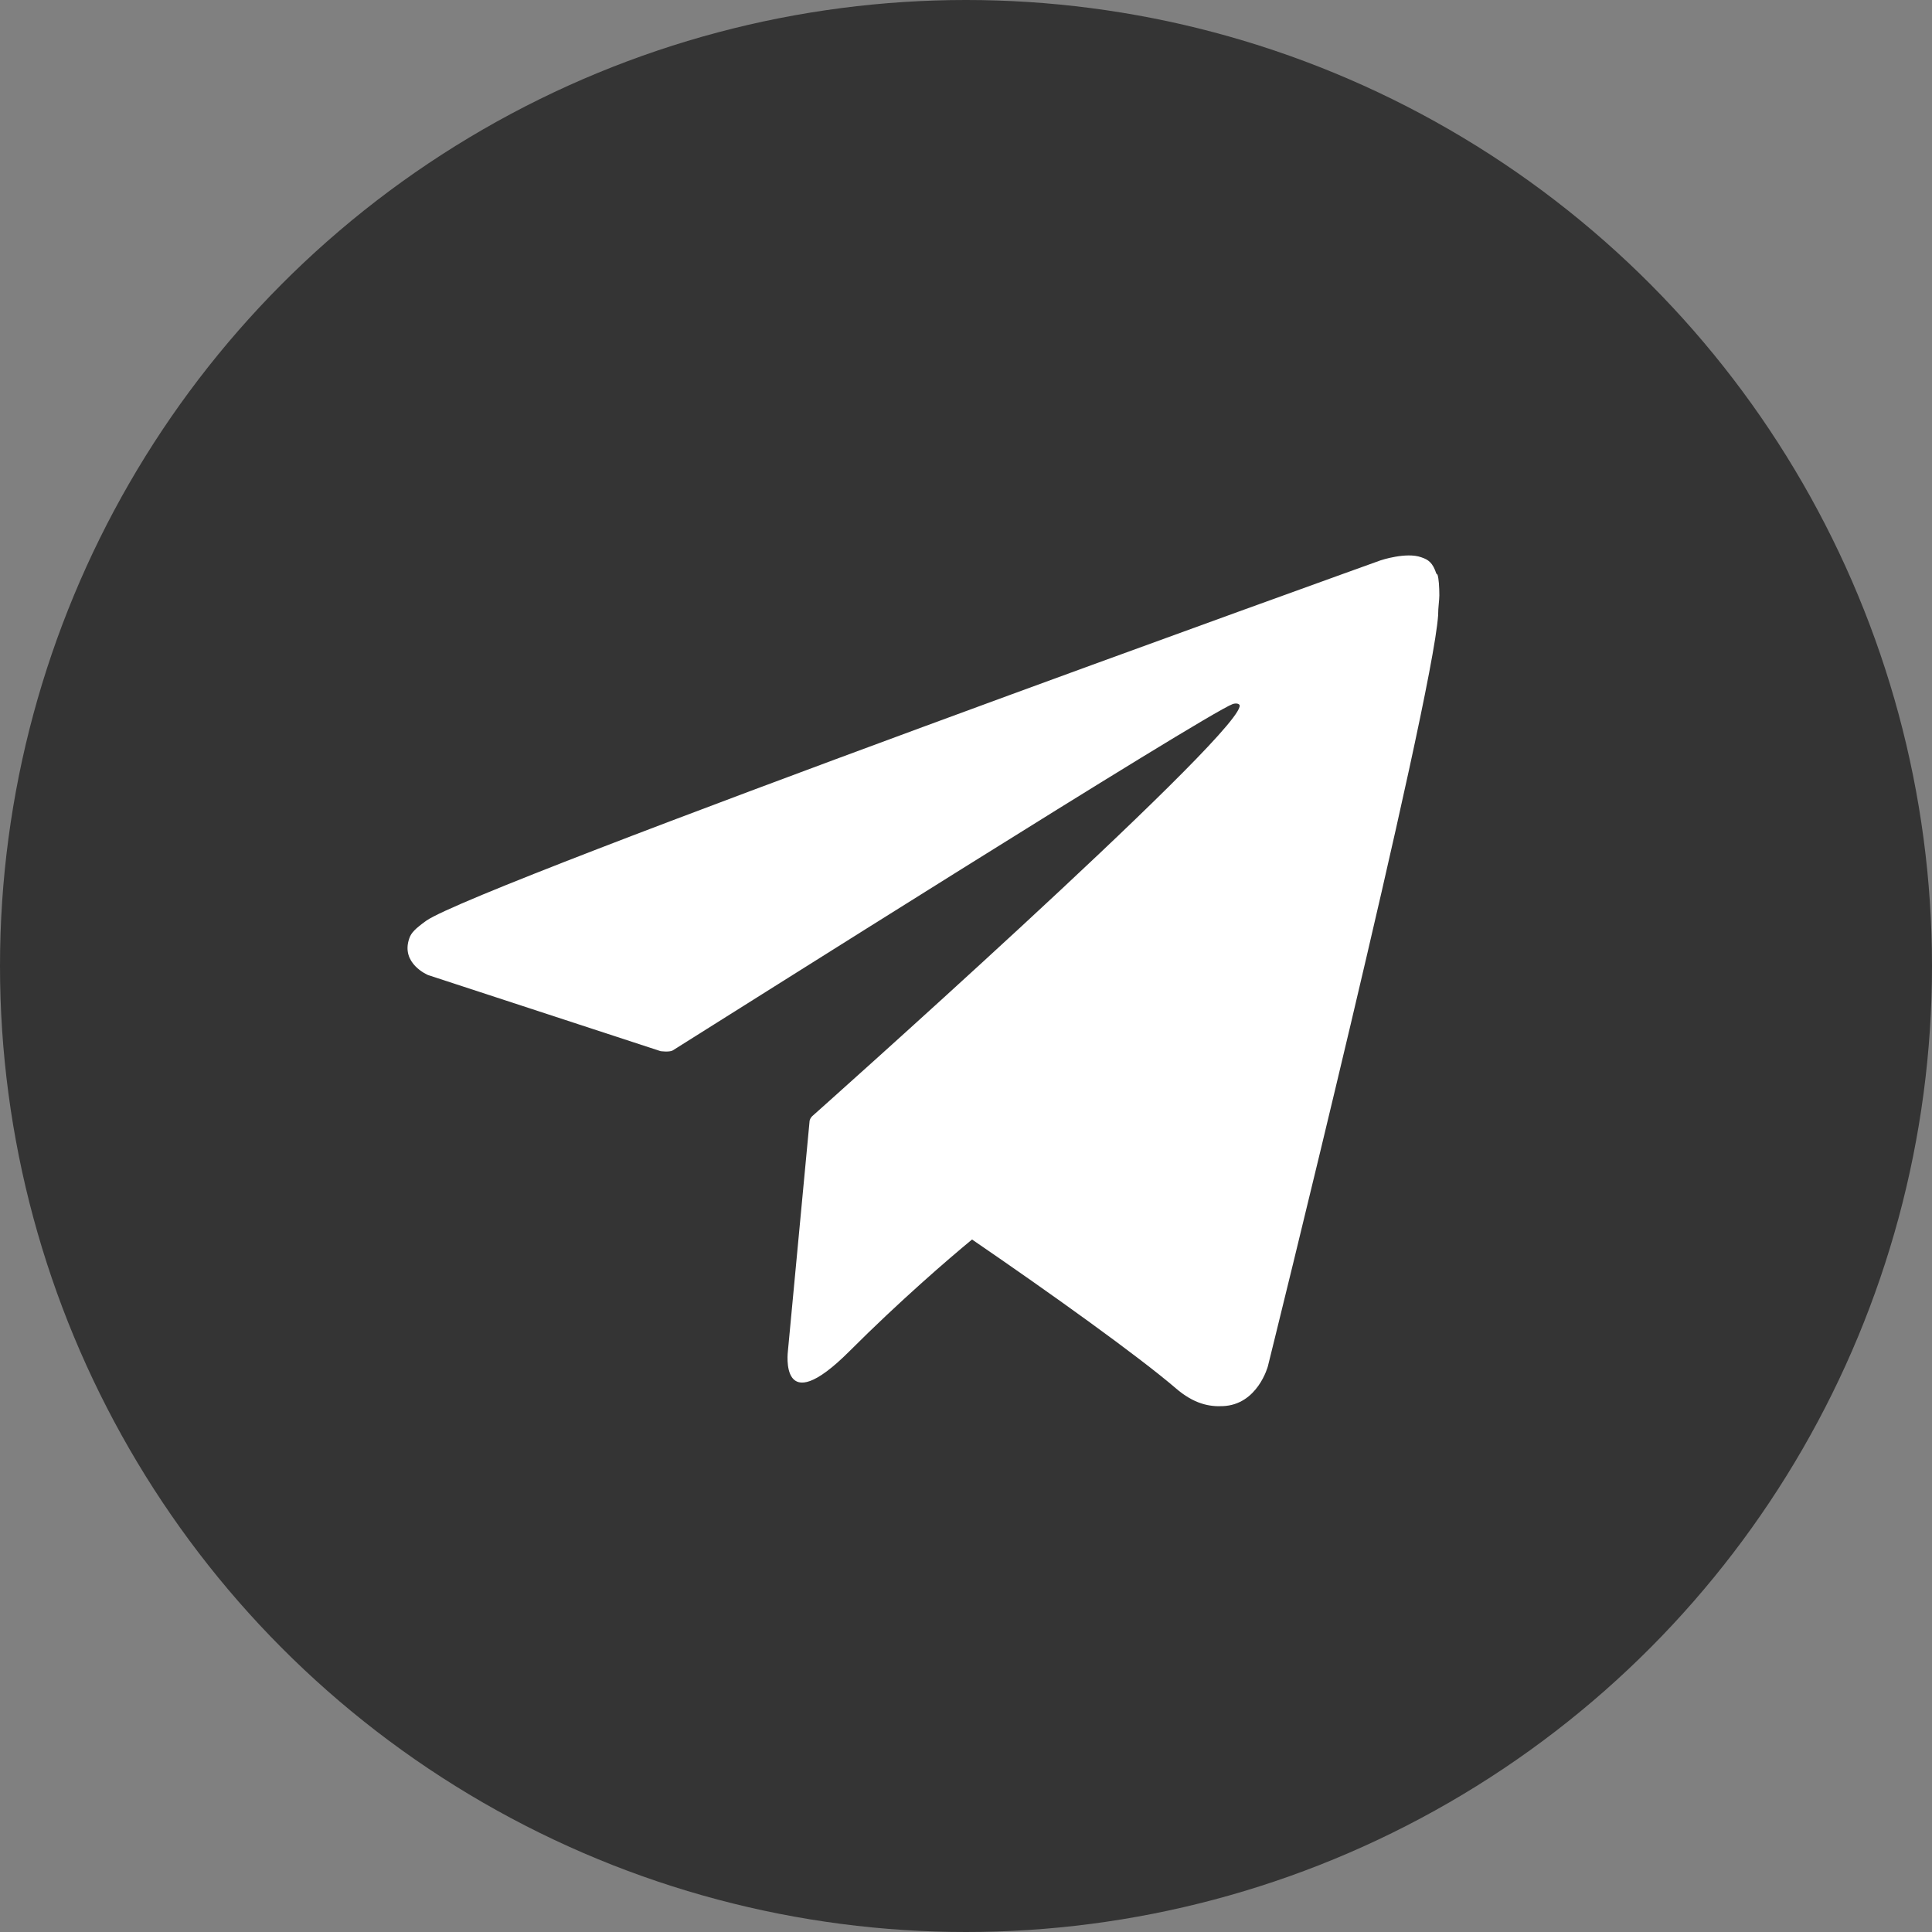
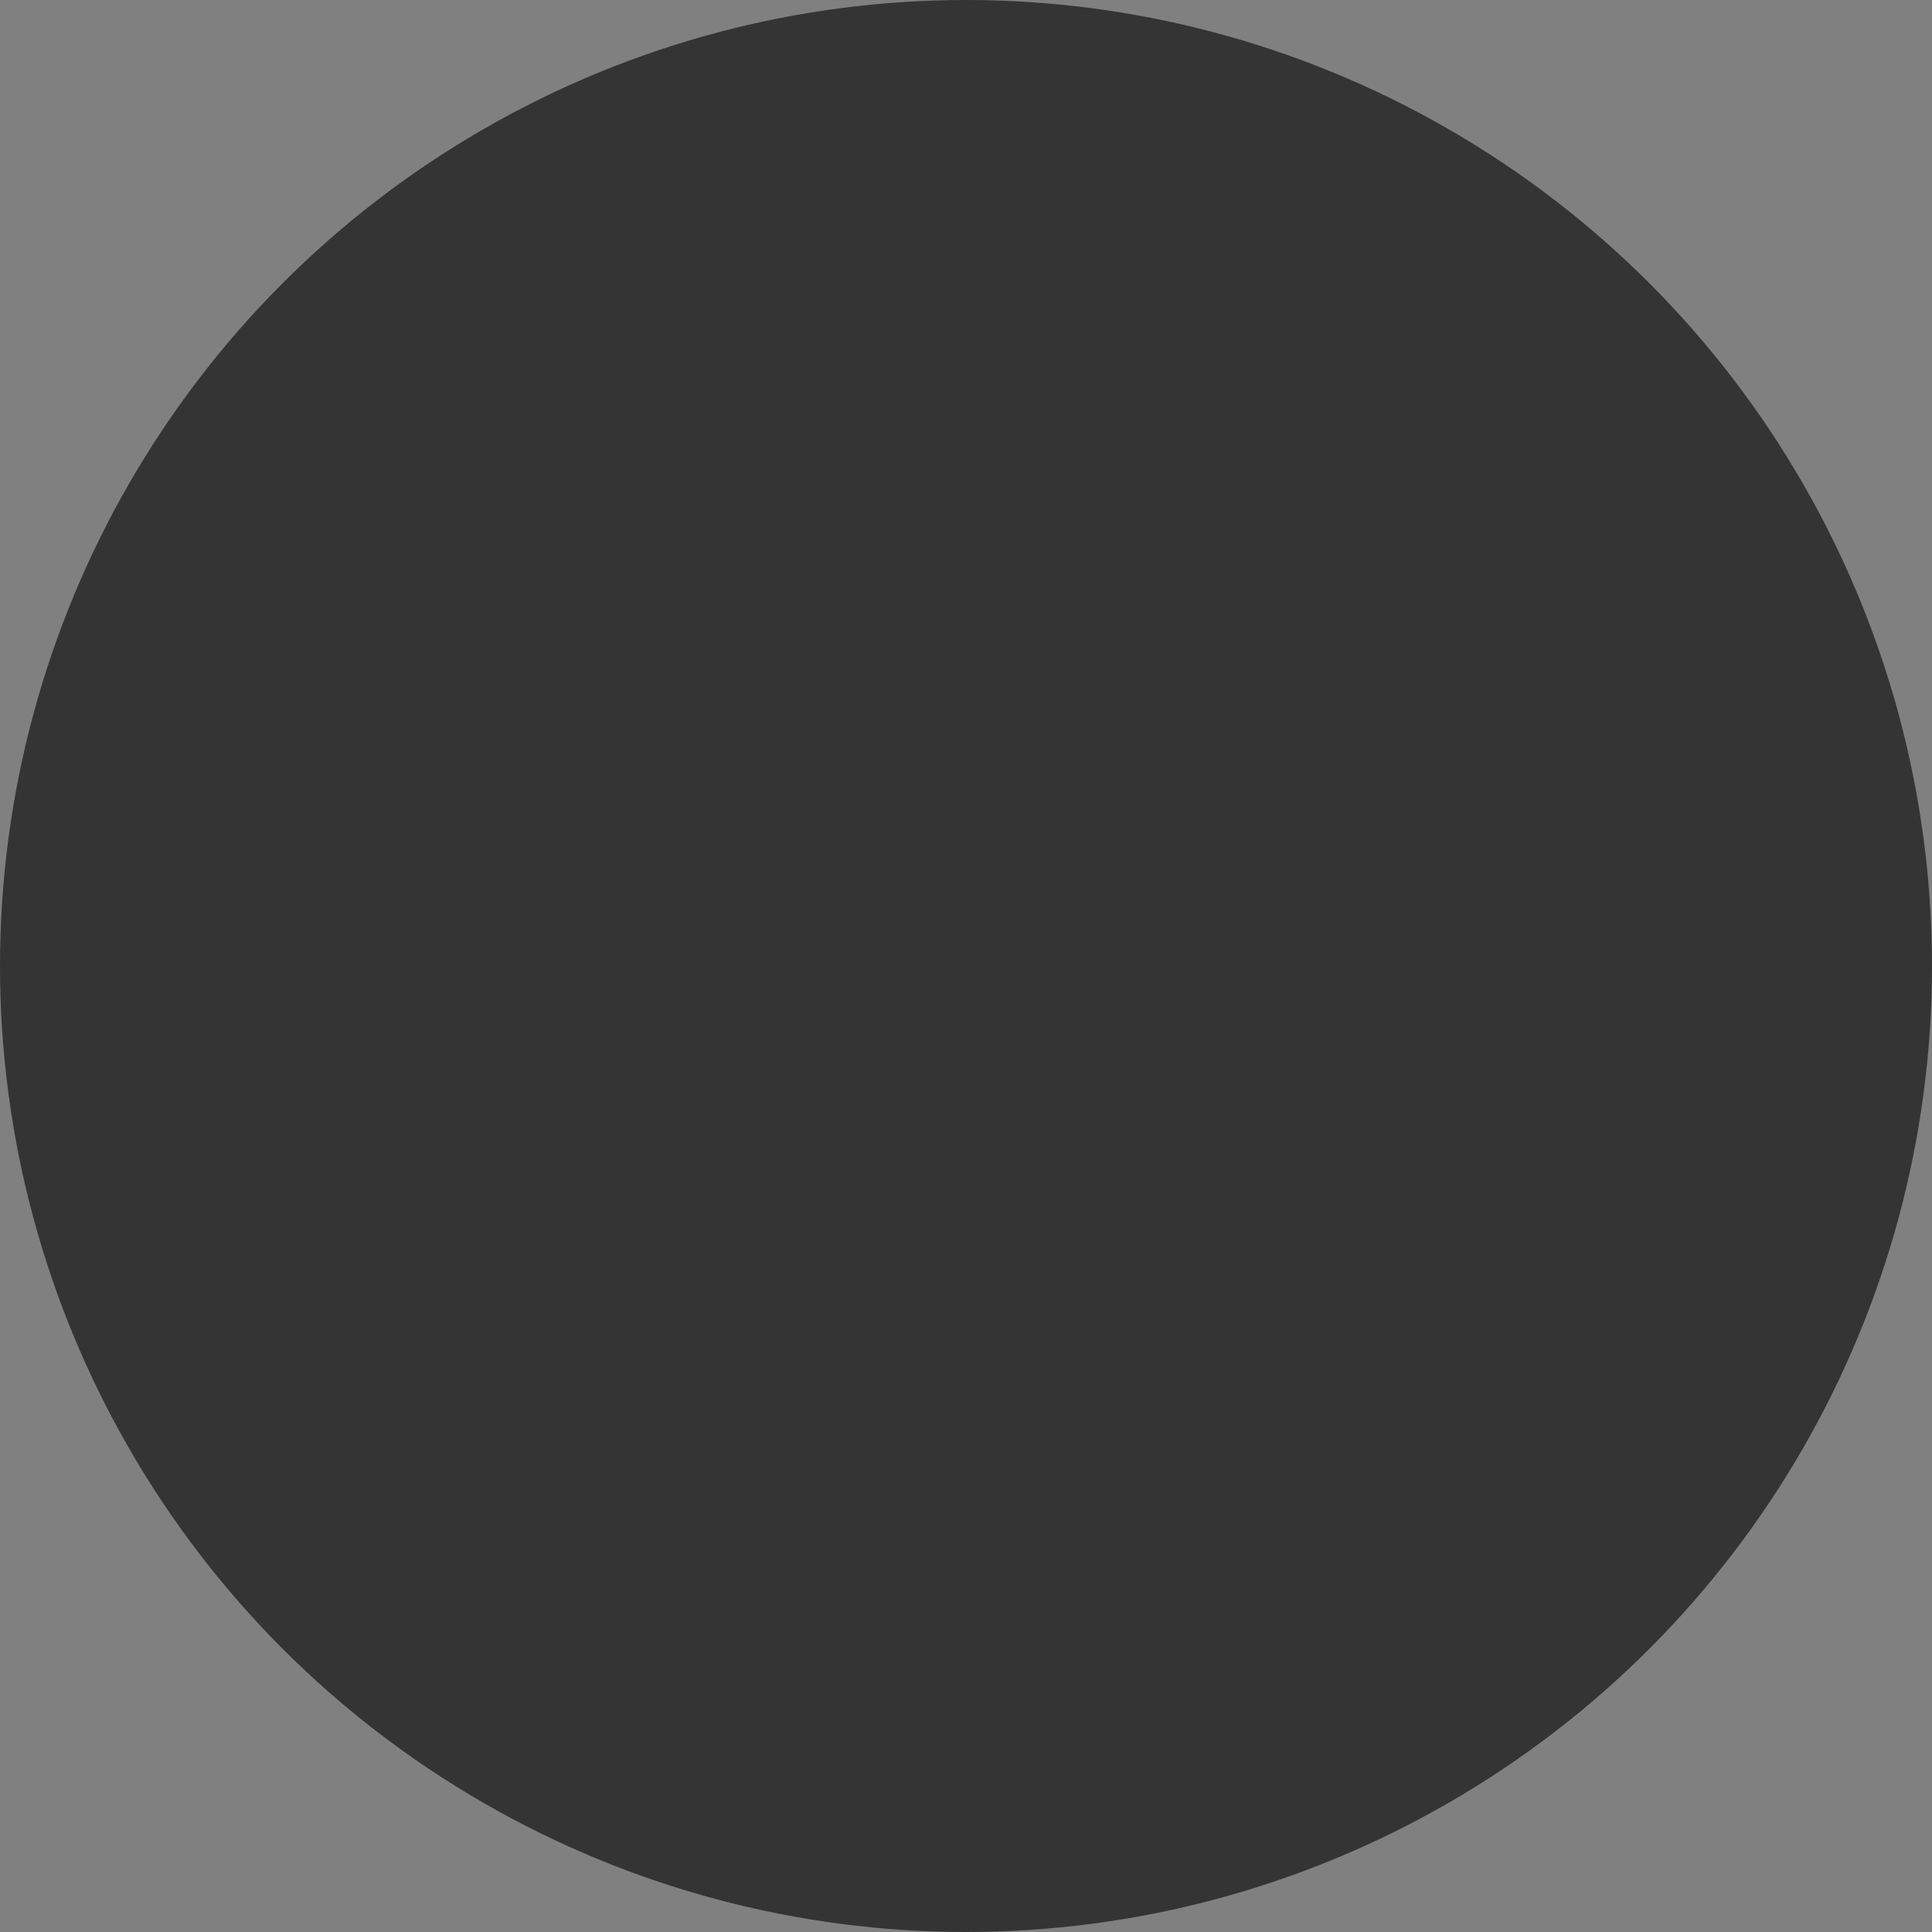
<svg xmlns="http://www.w3.org/2000/svg" id="uuid-7282b2fb-5b31-47c4-8527-e0aa959f1362" width="32" height="32" viewBox="0 0 32 32">
  <rect x="0" y="0" width="32" height="32" fill="#808080" stroke="none" />
  <defs>
    <style>.uuid-2d94711b-fd9b-4682-8623-283da9ebeae1{fill:#343434;}.uuid-1c47b256-15d1-4bc1-b4a3-3388b29400e8{fill:#fff;}</style>
  </defs>
  <circle class="uuid-2d94711b-fd9b-4682-8623-283da9ebeae1" cx="16" cy="16" r="16" />
-   <path class="uuid-1c47b256-15d1-4bc1-b4a3-3388b29400e8" d="M23.79,9.5c-.06-.18-.13-.23-.25-.27-.25-.09-.67,.05-.67,.05,0,0-14.95,5.37-15.81,5.97-.18,.13-.25,.2-.28,.29-.15,.42,.31,.61,.31,.61l3.85,1.26s.14,.02,.2-.01c.88-.55,8.82-5.57,9.28-5.74,.07-.02,.13,0,.11,.05-.18,.64-7.08,6.78-7.08,6.78,0,0-.03,.03-.04,.07h0s-.36,3.82-.36,3.82c0,0-.15,1.17,1.02,0,.83-.83,1.63-1.52,2.03-1.85,1.33,.91,2.75,1.93,3.37,2.46,.31,.27,.57,.31,.78,.3,.58-.02,.75-.66,.75-.66,0,0,2.72-10.97,2.82-12.44,0-.14,.02-.24,.02-.33,0-.14-.01-.28-.03-.34Z" />
</svg>